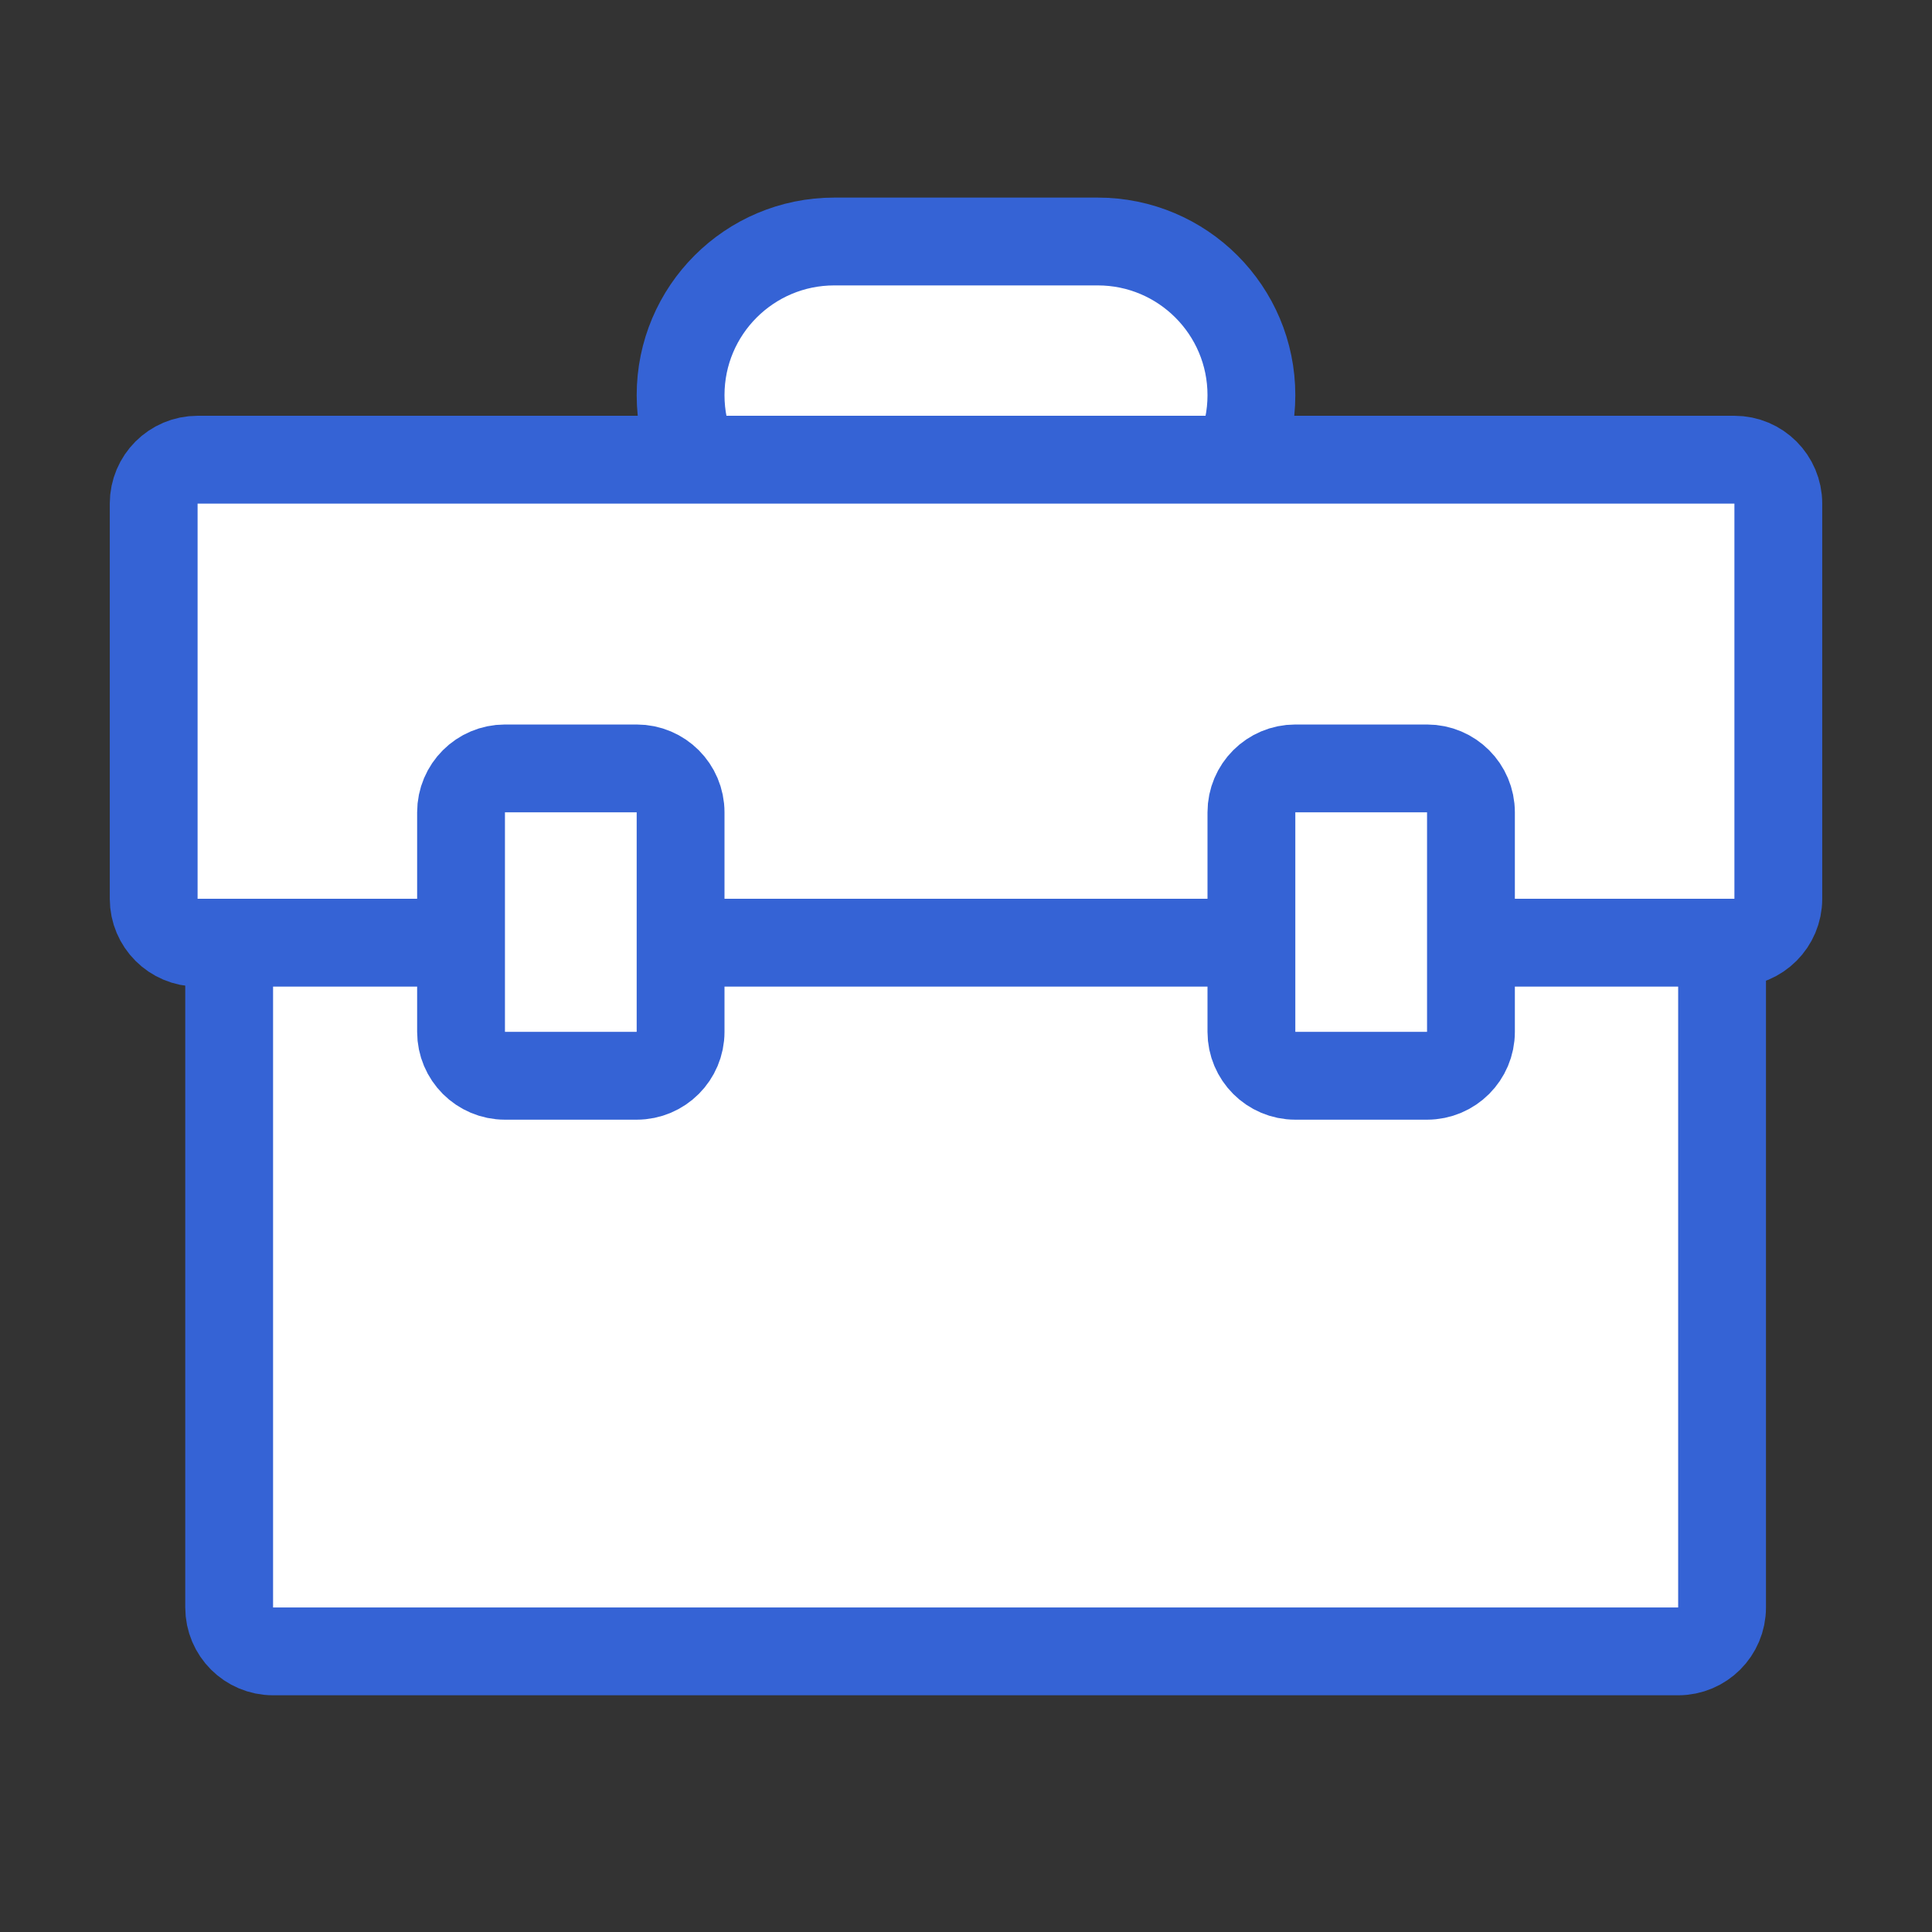
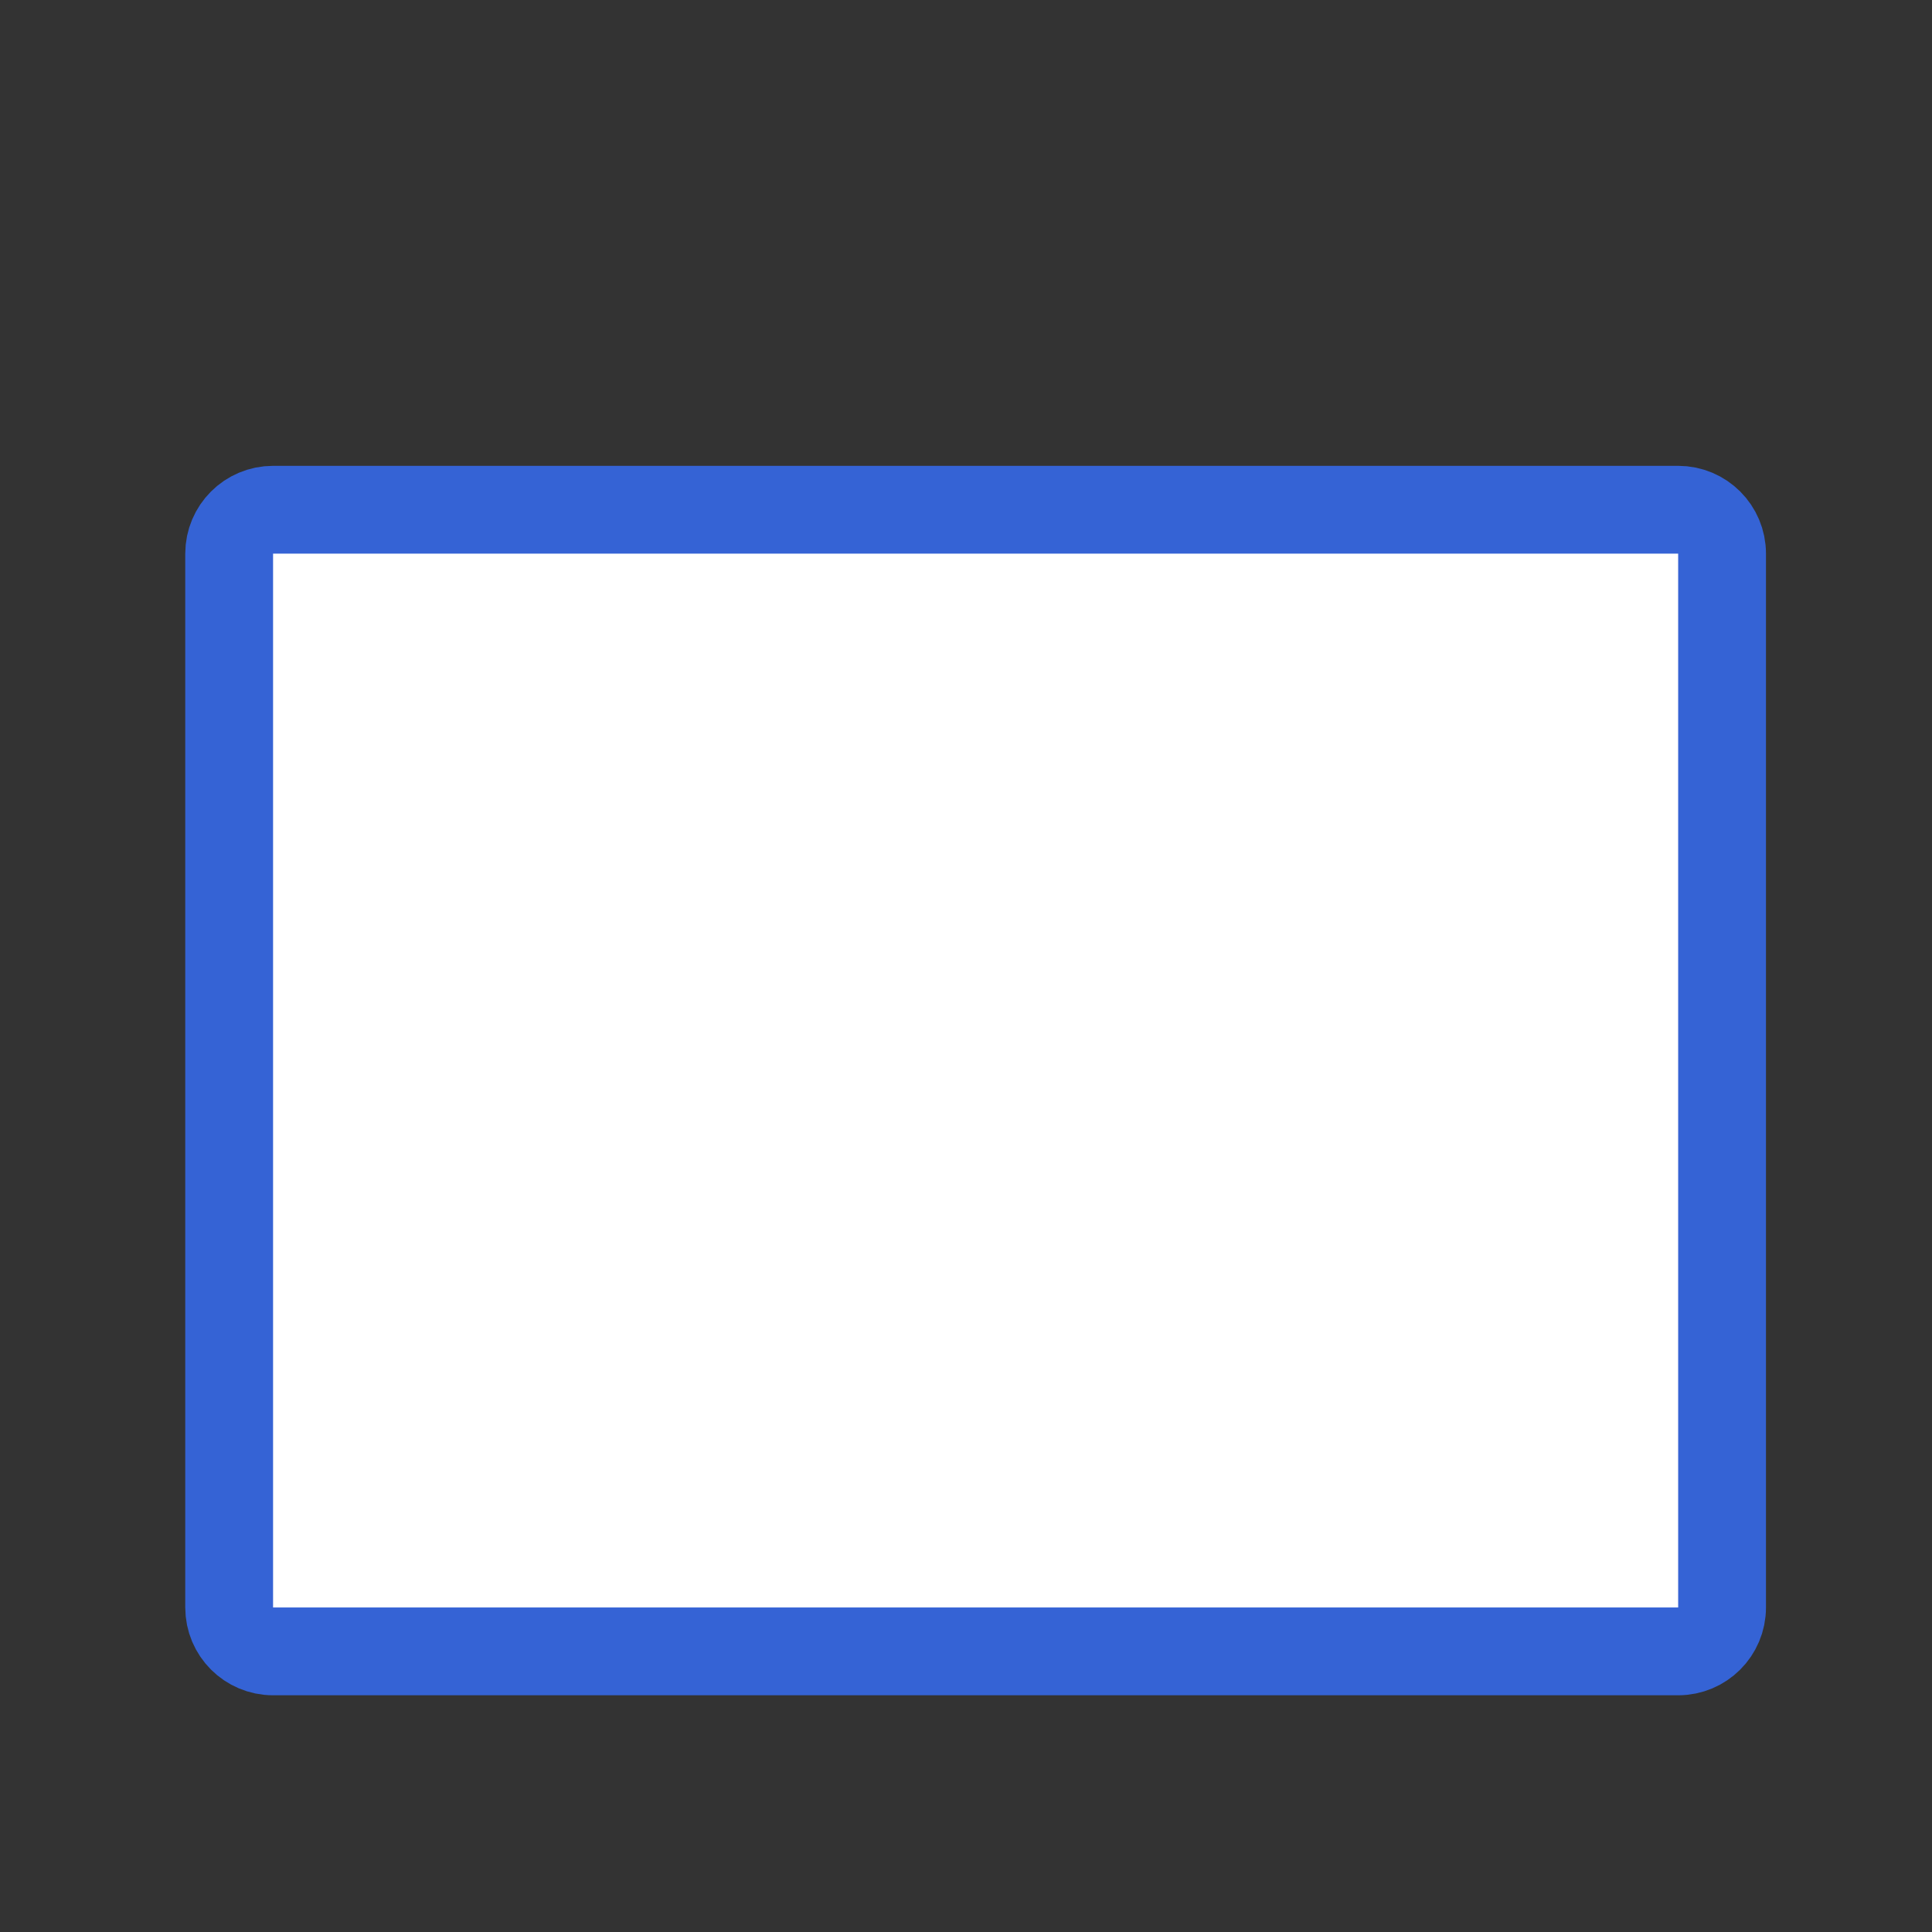
<svg xmlns="http://www.w3.org/2000/svg" width="44px" height="44px" viewBox="0 0 44 44" version="1.1">
  <rect x="0" y="0" width="44" height="44" fill="#333333" stroke="none" />
  <title>icon/首页01</title>
  <desc>Created with Sketch.</desc>
  <g id="icon/首页01" stroke="none" stroke-width="1" fill="none" fill-rule="evenodd">
    <g id="BAG-2" transform="translate(2, 4)" fill="#FFFFFF" stroke="#3563D5" stroke-width="2">
      <path d="M4.219,7.609 C3.666,7.609 3.219,8.057 3.219,8.609 L3.219,32.609 C3.219,33.162 3.667,33.609 4.219,33.609 L36.219,33.609 C36.771,33.609 37.219,33.162 37.219,32.609 L37.219,8.609 C37.219,8.057 36.771,7.609 36.219,7.609 L4.219,7.609 Z" id="圆角矩形-2" />
-       <path d="M17,1.5 C15.067,1.5 13.5,3.067 13.5,5 C13.5,6.933 15.067,8.5 17,8.5 L23,8.5 C24.933,8.5 26.5,6.933 26.5,5 C26.5,3.067 24.933,1.5 23,1.5 L17,1.5 Z" id="圆角矩形-4" />
-       <path d="M2.5,6.469 C1.948,6.469 1.5,6.917 1.5,7.469 L1.5,16.469 C1.5,17.021 1.948,17.469 2.5,17.469 L37.5,17.469 C38.052,17.469 38.5,17.021 38.5,16.469 L38.5,7.469 C38.5,6.917 38.052,6.469 37.5,6.469 L2.5,6.469 Z" id="圆角矩形-1" />
-       <path d="M9.5,13.5 C8.948,13.5 8.5,13.948 8.5,14.5 L8.5,19.5 C8.5,20.052 8.948,20.5 9.5,20.5 L12.5,20.5 C13.052,20.5 13.5,20.052 13.5,19.5 L13.5,14.5 C13.5,13.948 13.052,13.5 12.5,13.5 L9.5,13.5 Z M27.5,13.5 C26.948,13.5 26.5,13.948 26.5,14.5 L26.5,19.5 C26.5,20.052 26.948,20.5 27.5,20.5 L30.5,20.5 C31.052,20.5 31.5,20.052 31.5,19.5 L31.5,14.5 C31.5,13.948 31.052,13.5 30.5,13.5 L27.5,13.5 Z" id="Combined-shape-41" />
    </g>
  </g>
</svg>